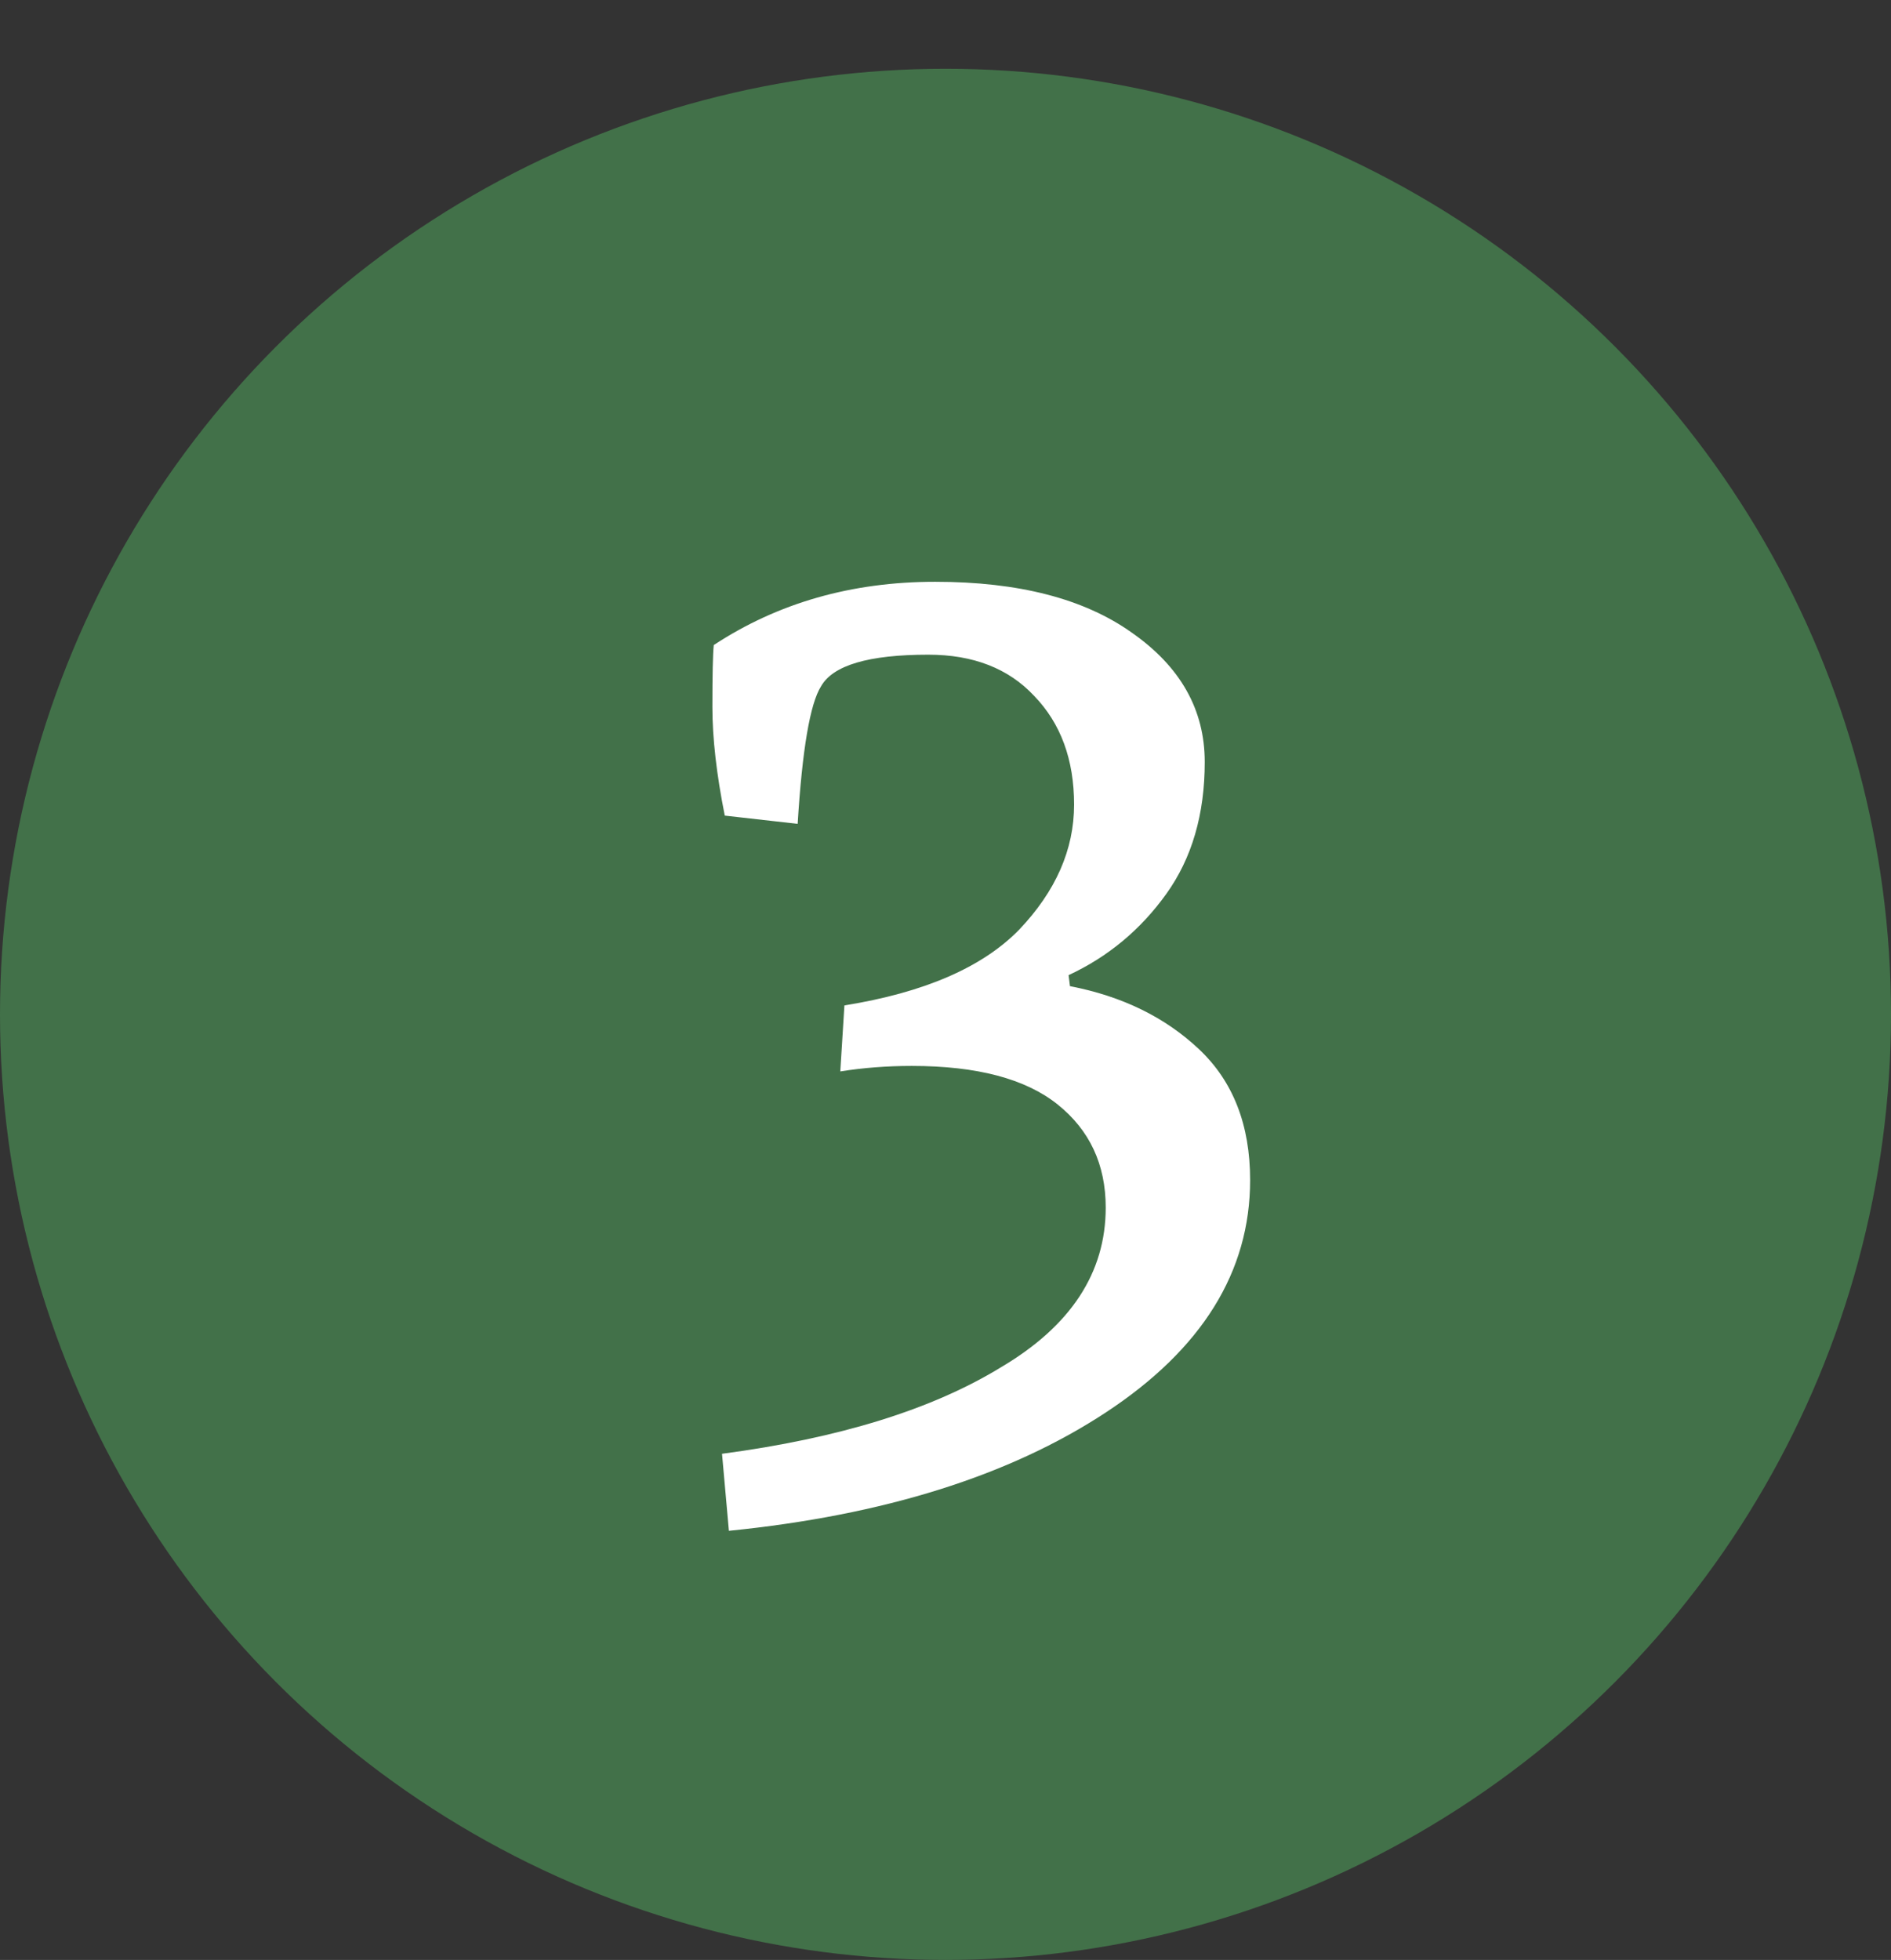
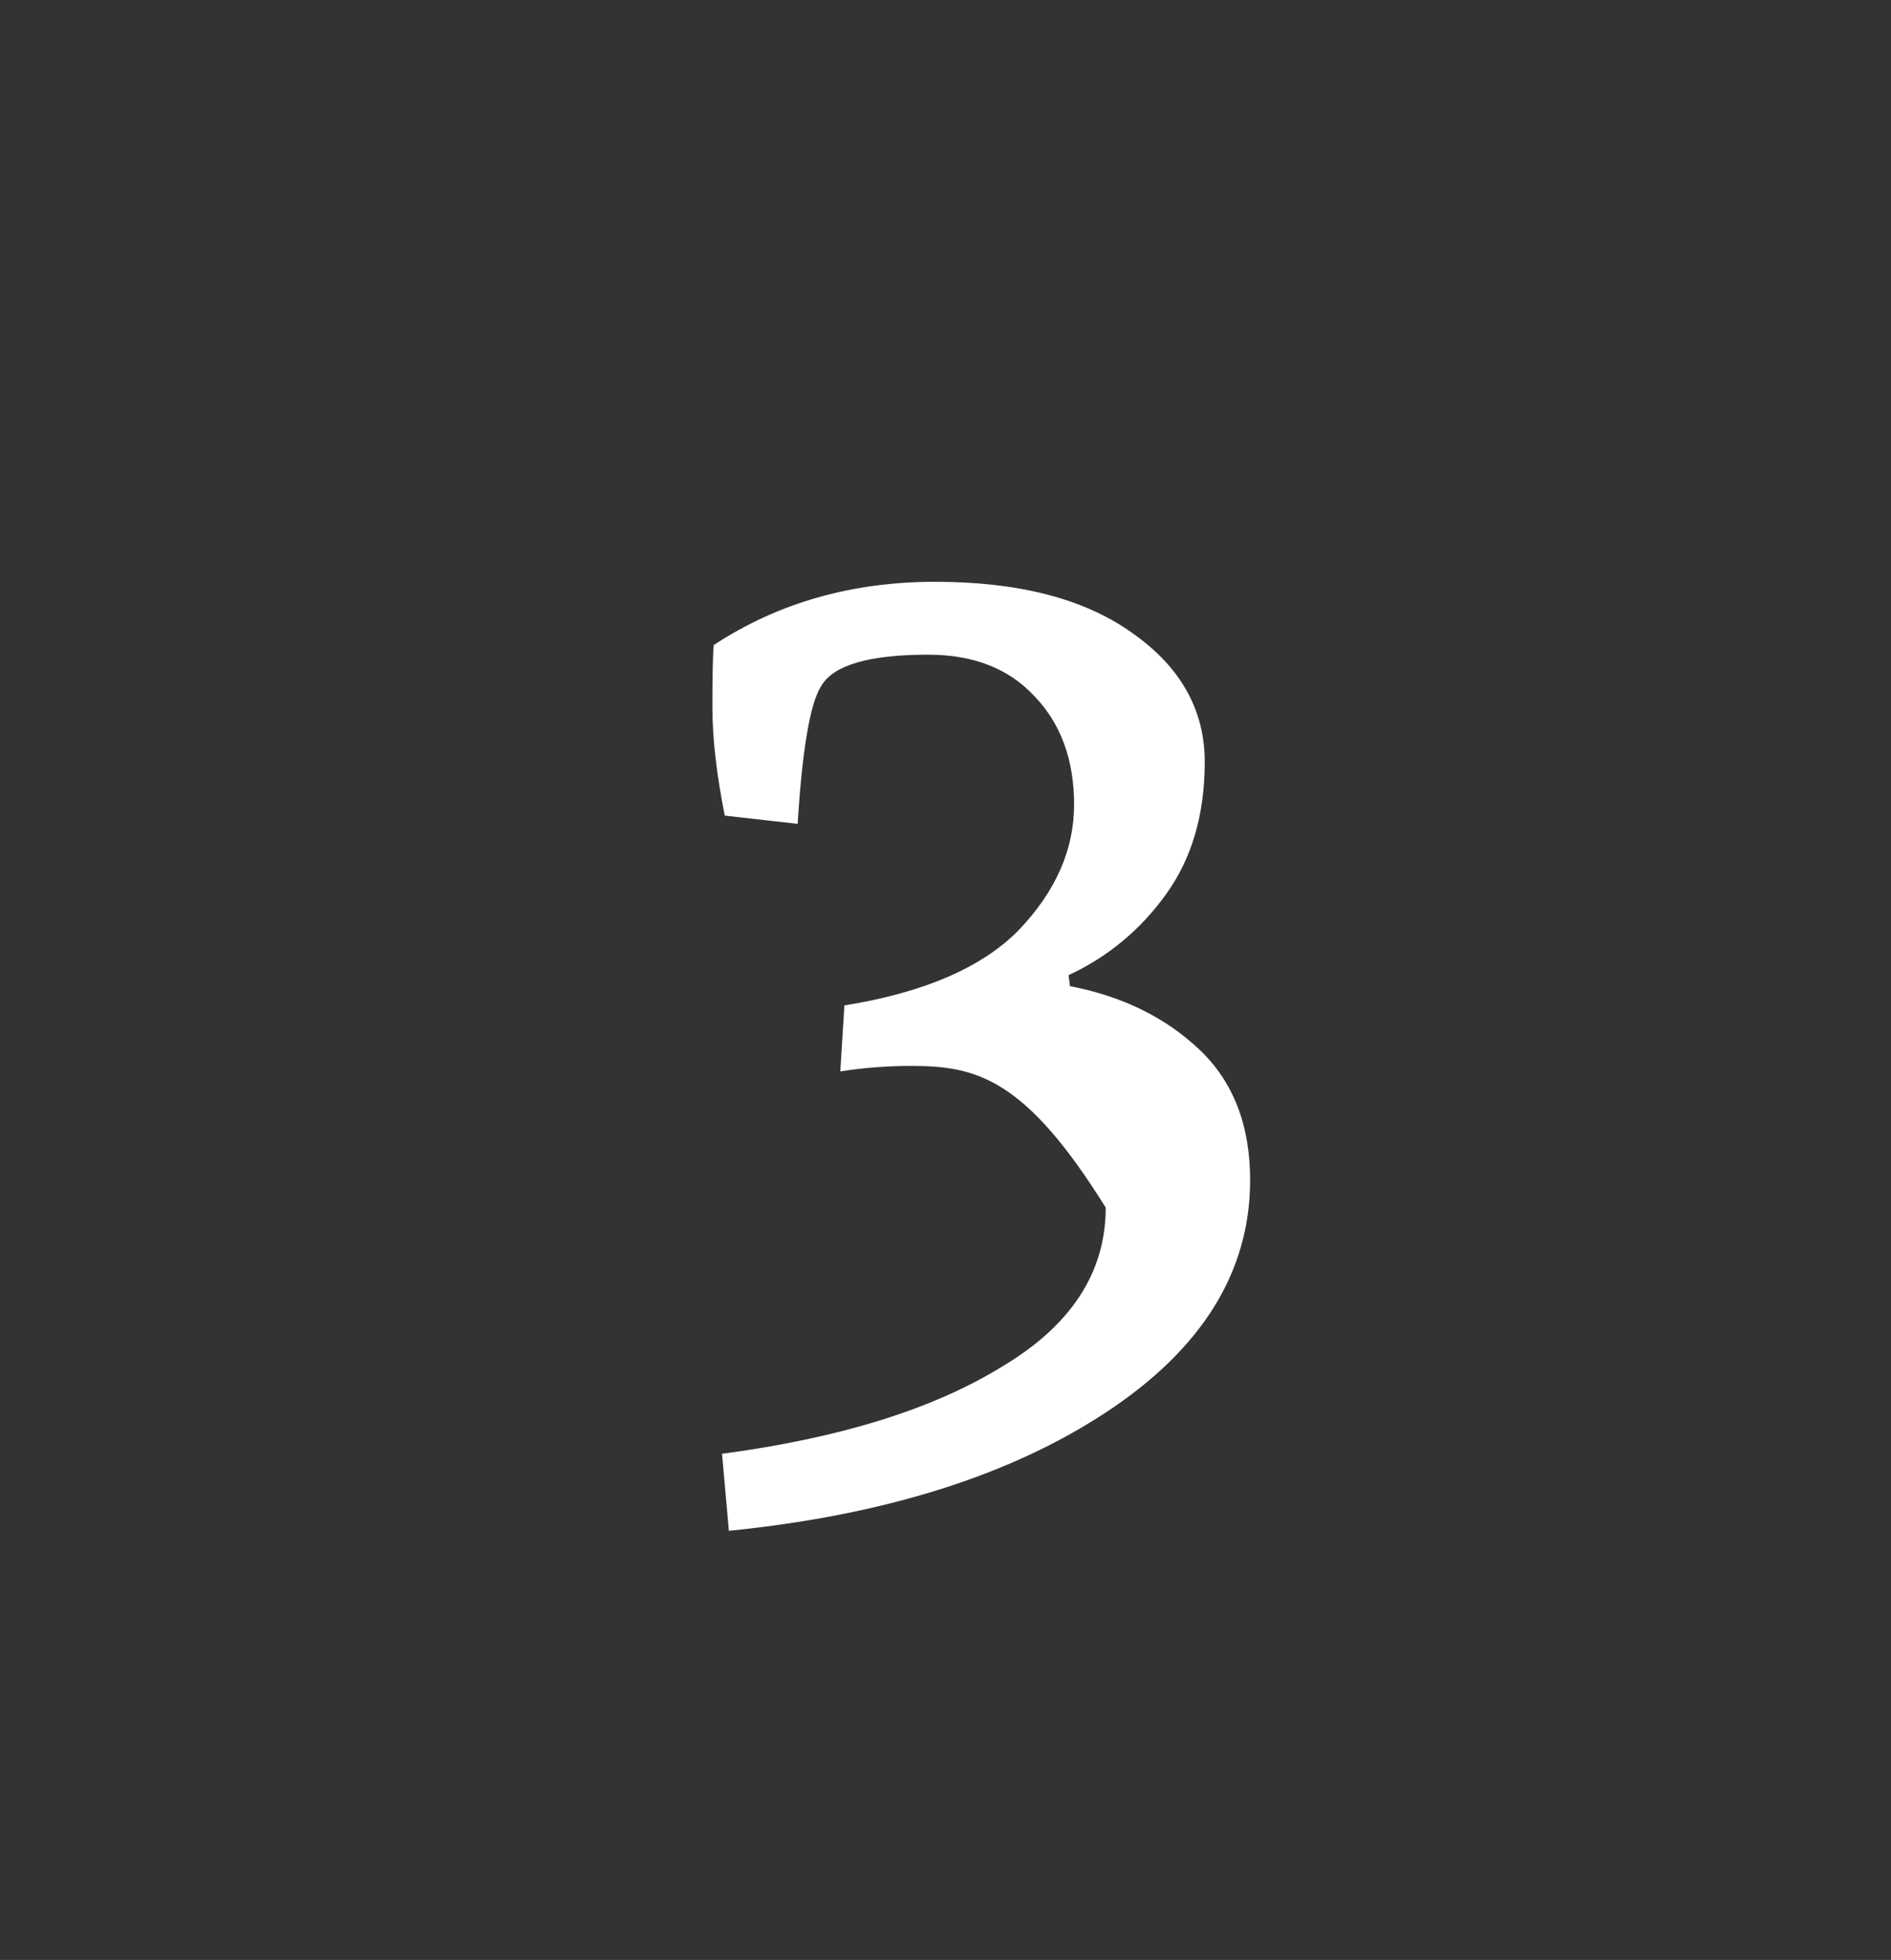
<svg xmlns="http://www.w3.org/2000/svg" width="55" height="57" viewBox="0 0 55 57" fill="none">
  <rect x="0" y="0" width="55" height="57" fill="#333333" stroke="none" />
-   <circle cx="27.5" cy="29.5" r="27.5" fill="#427149" />
-   <path d="M21.2 44.52L21 42.28C24.413 41.827 27.12 40.987 29.12 39.76C31.147 38.56 32.16 37.013 32.16 35.12C32.16 33.867 31.693 32.867 30.76 32.12C29.827 31.373 28.413 31 26.52 31C25.8 31 25.107 31.053 24.44 31.16L24.56 29.24C26.88 28.867 28.573 28.133 29.64 27.04C30.707 25.92 31.24 24.707 31.24 23.4C31.24 22.093 30.853 21.04 30.08 20.24C29.333 19.44 28.307 19.04 27 19.04C25.267 19.04 24.227 19.347 23.88 19.96C23.56 20.467 23.333 21.8 23.2 23.96L21.08 23.72C20.84 22.52 20.72 21.467 20.72 20.56C20.72 19.627 20.733 19.027 20.76 18.76C22.627 17.533 24.773 16.92 27.2 16.92C29.627 16.92 31.533 17.413 32.92 18.4C34.333 19.387 35.04 20.64 35.04 22.16C35.04 23.68 34.667 24.96 33.92 26C33.173 27.04 32.227 27.827 31.08 28.36L31.12 28.68C32.64 28.973 33.893 29.587 34.88 30.52C35.867 31.453 36.36 32.72 36.36 34.32C36.36 36.987 34.96 39.24 32.16 41.08C29.36 42.92 25.707 44.067 21.2 44.52Z" fill="white" />
+   <path d="M21.2 44.52L21 42.28C24.413 41.827 27.12 40.987 29.12 39.76C31.147 38.56 32.16 37.013 32.16 35.12C29.827 31.373 28.413 31 26.52 31C25.8 31 25.107 31.053 24.44 31.16L24.56 29.24C26.88 28.867 28.573 28.133 29.64 27.04C30.707 25.92 31.24 24.707 31.24 23.4C31.24 22.093 30.853 21.04 30.08 20.24C29.333 19.44 28.307 19.04 27 19.04C25.267 19.04 24.227 19.347 23.88 19.96C23.56 20.467 23.333 21.8 23.2 23.96L21.08 23.72C20.84 22.52 20.72 21.467 20.72 20.56C20.72 19.627 20.733 19.027 20.76 18.76C22.627 17.533 24.773 16.92 27.2 16.92C29.627 16.92 31.533 17.413 32.92 18.4C34.333 19.387 35.04 20.64 35.04 22.16C35.04 23.68 34.667 24.96 33.92 26C33.173 27.04 32.227 27.827 31.08 28.36L31.12 28.68C32.64 28.973 33.893 29.587 34.88 30.52C35.867 31.453 36.36 32.72 36.36 34.32C36.36 36.987 34.96 39.24 32.16 41.08C29.36 42.92 25.707 44.067 21.2 44.52Z" fill="white" />
</svg>